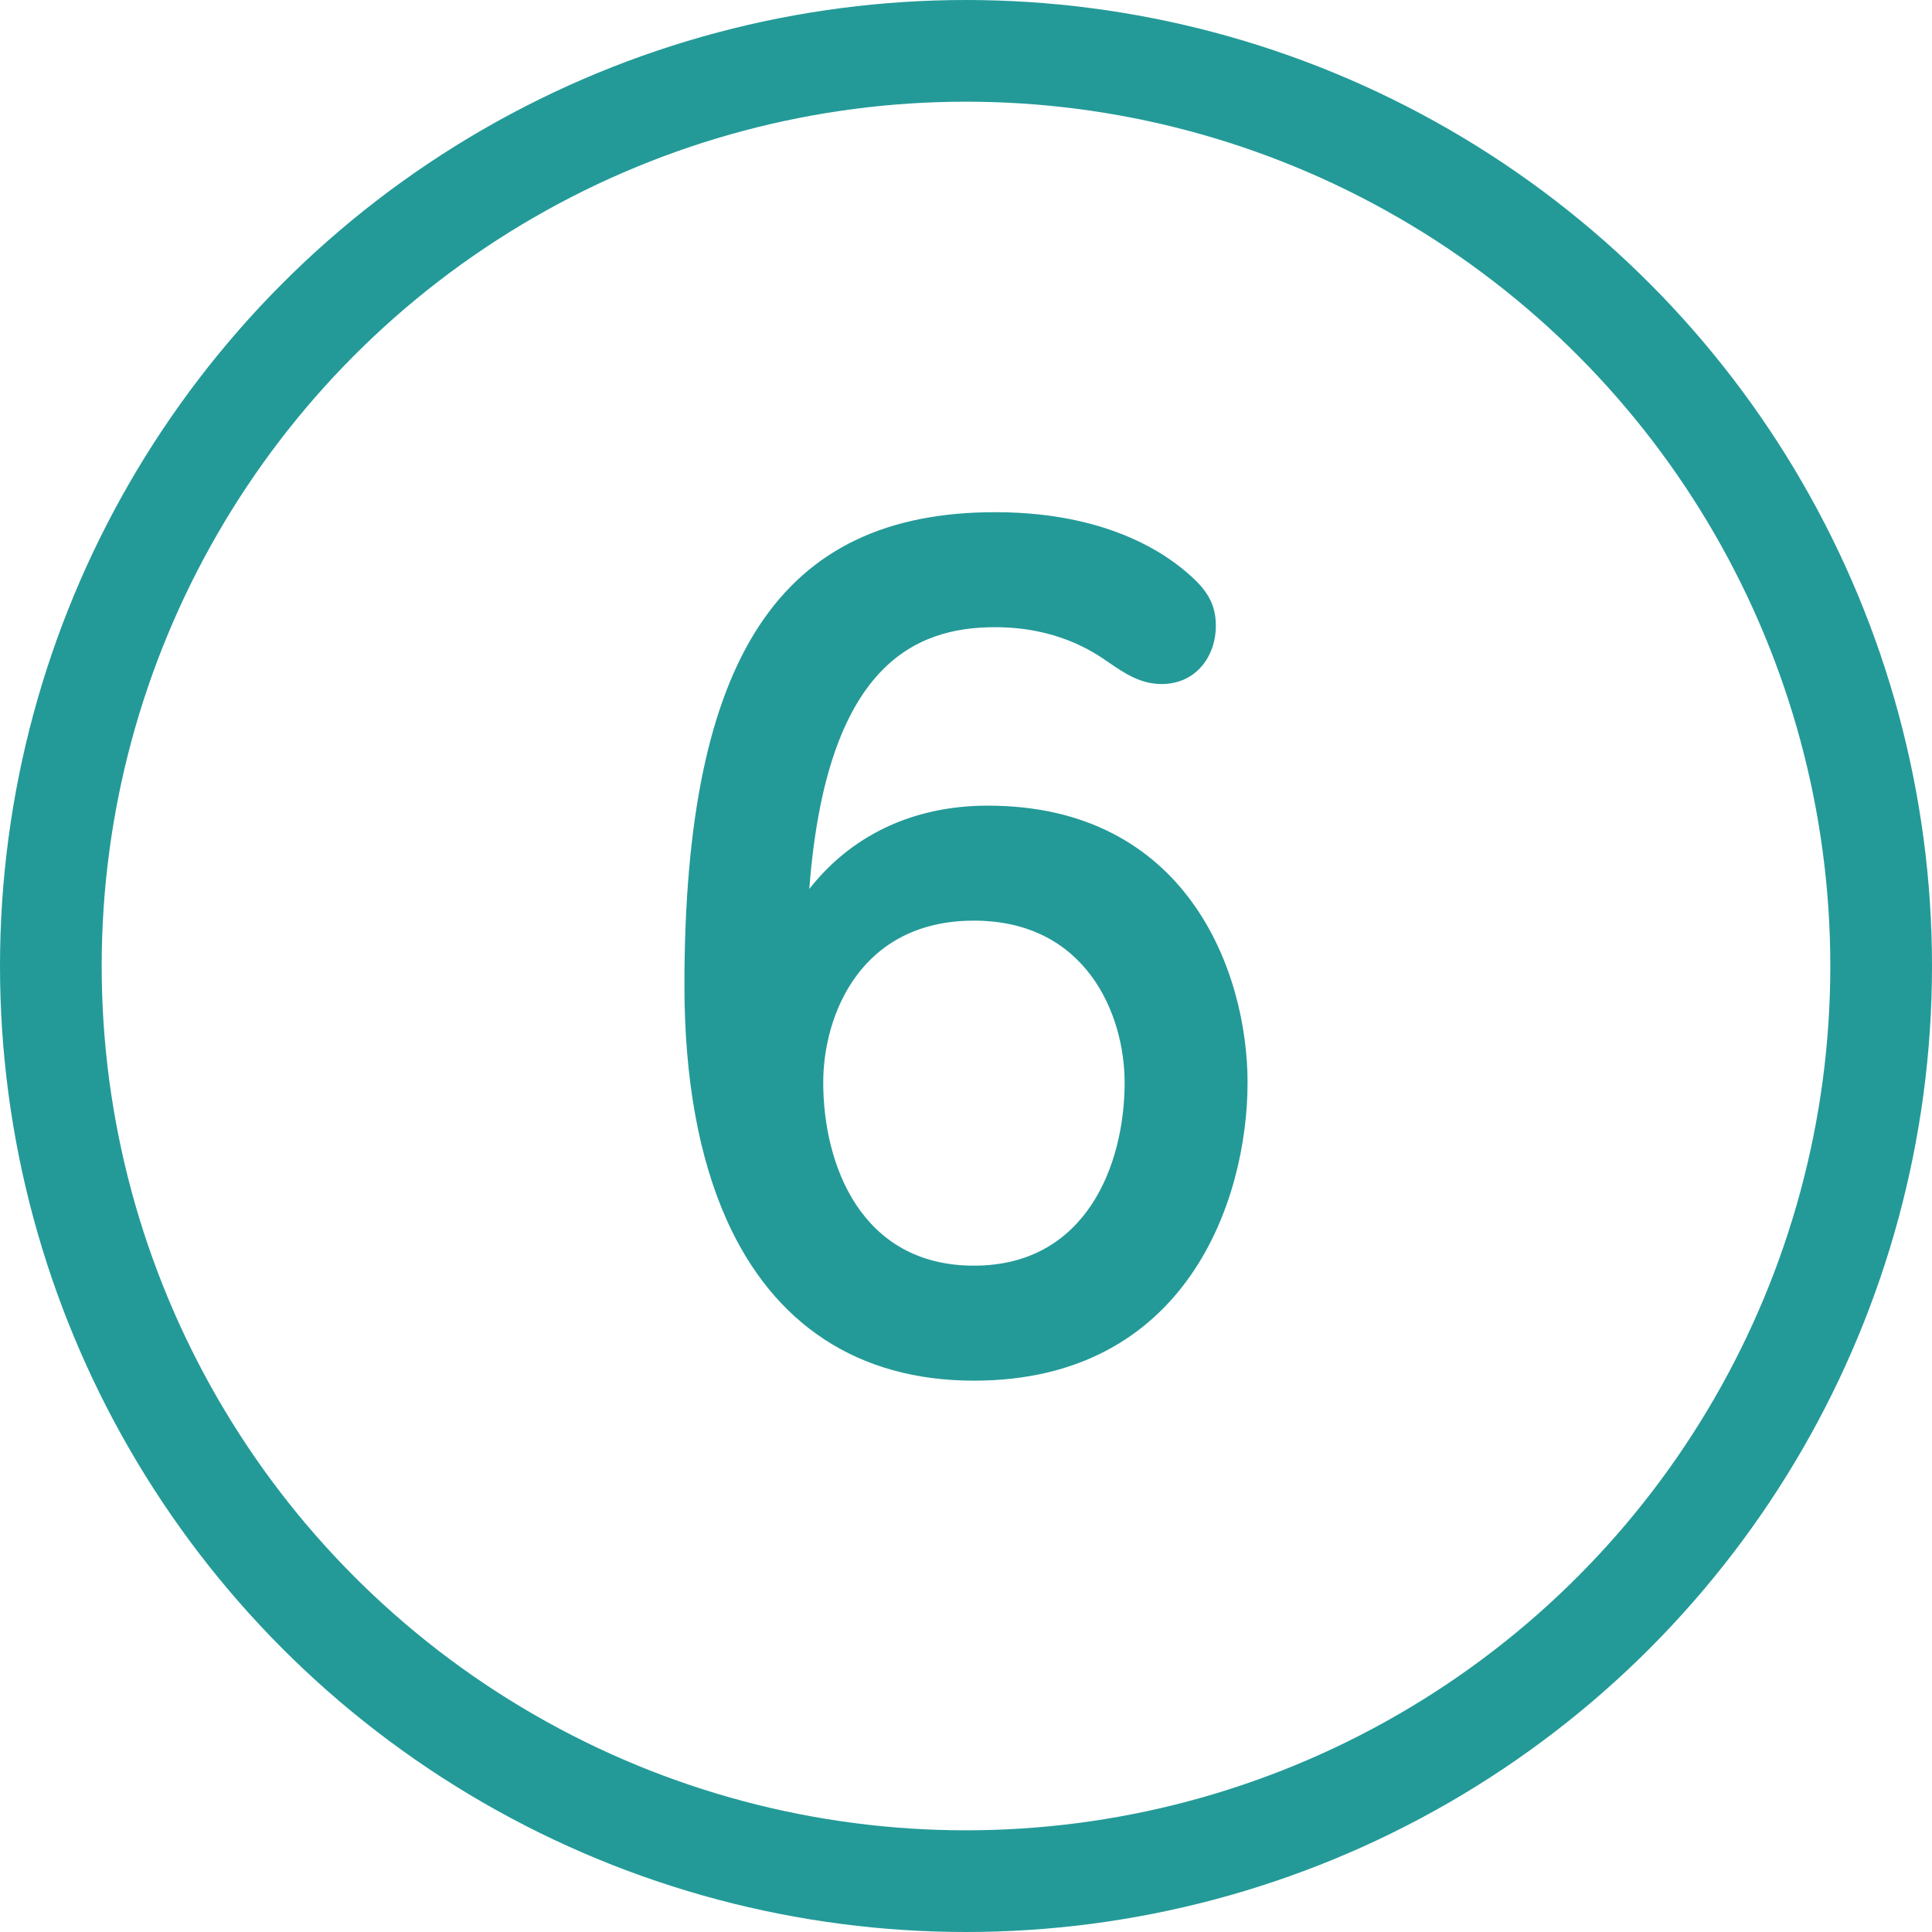
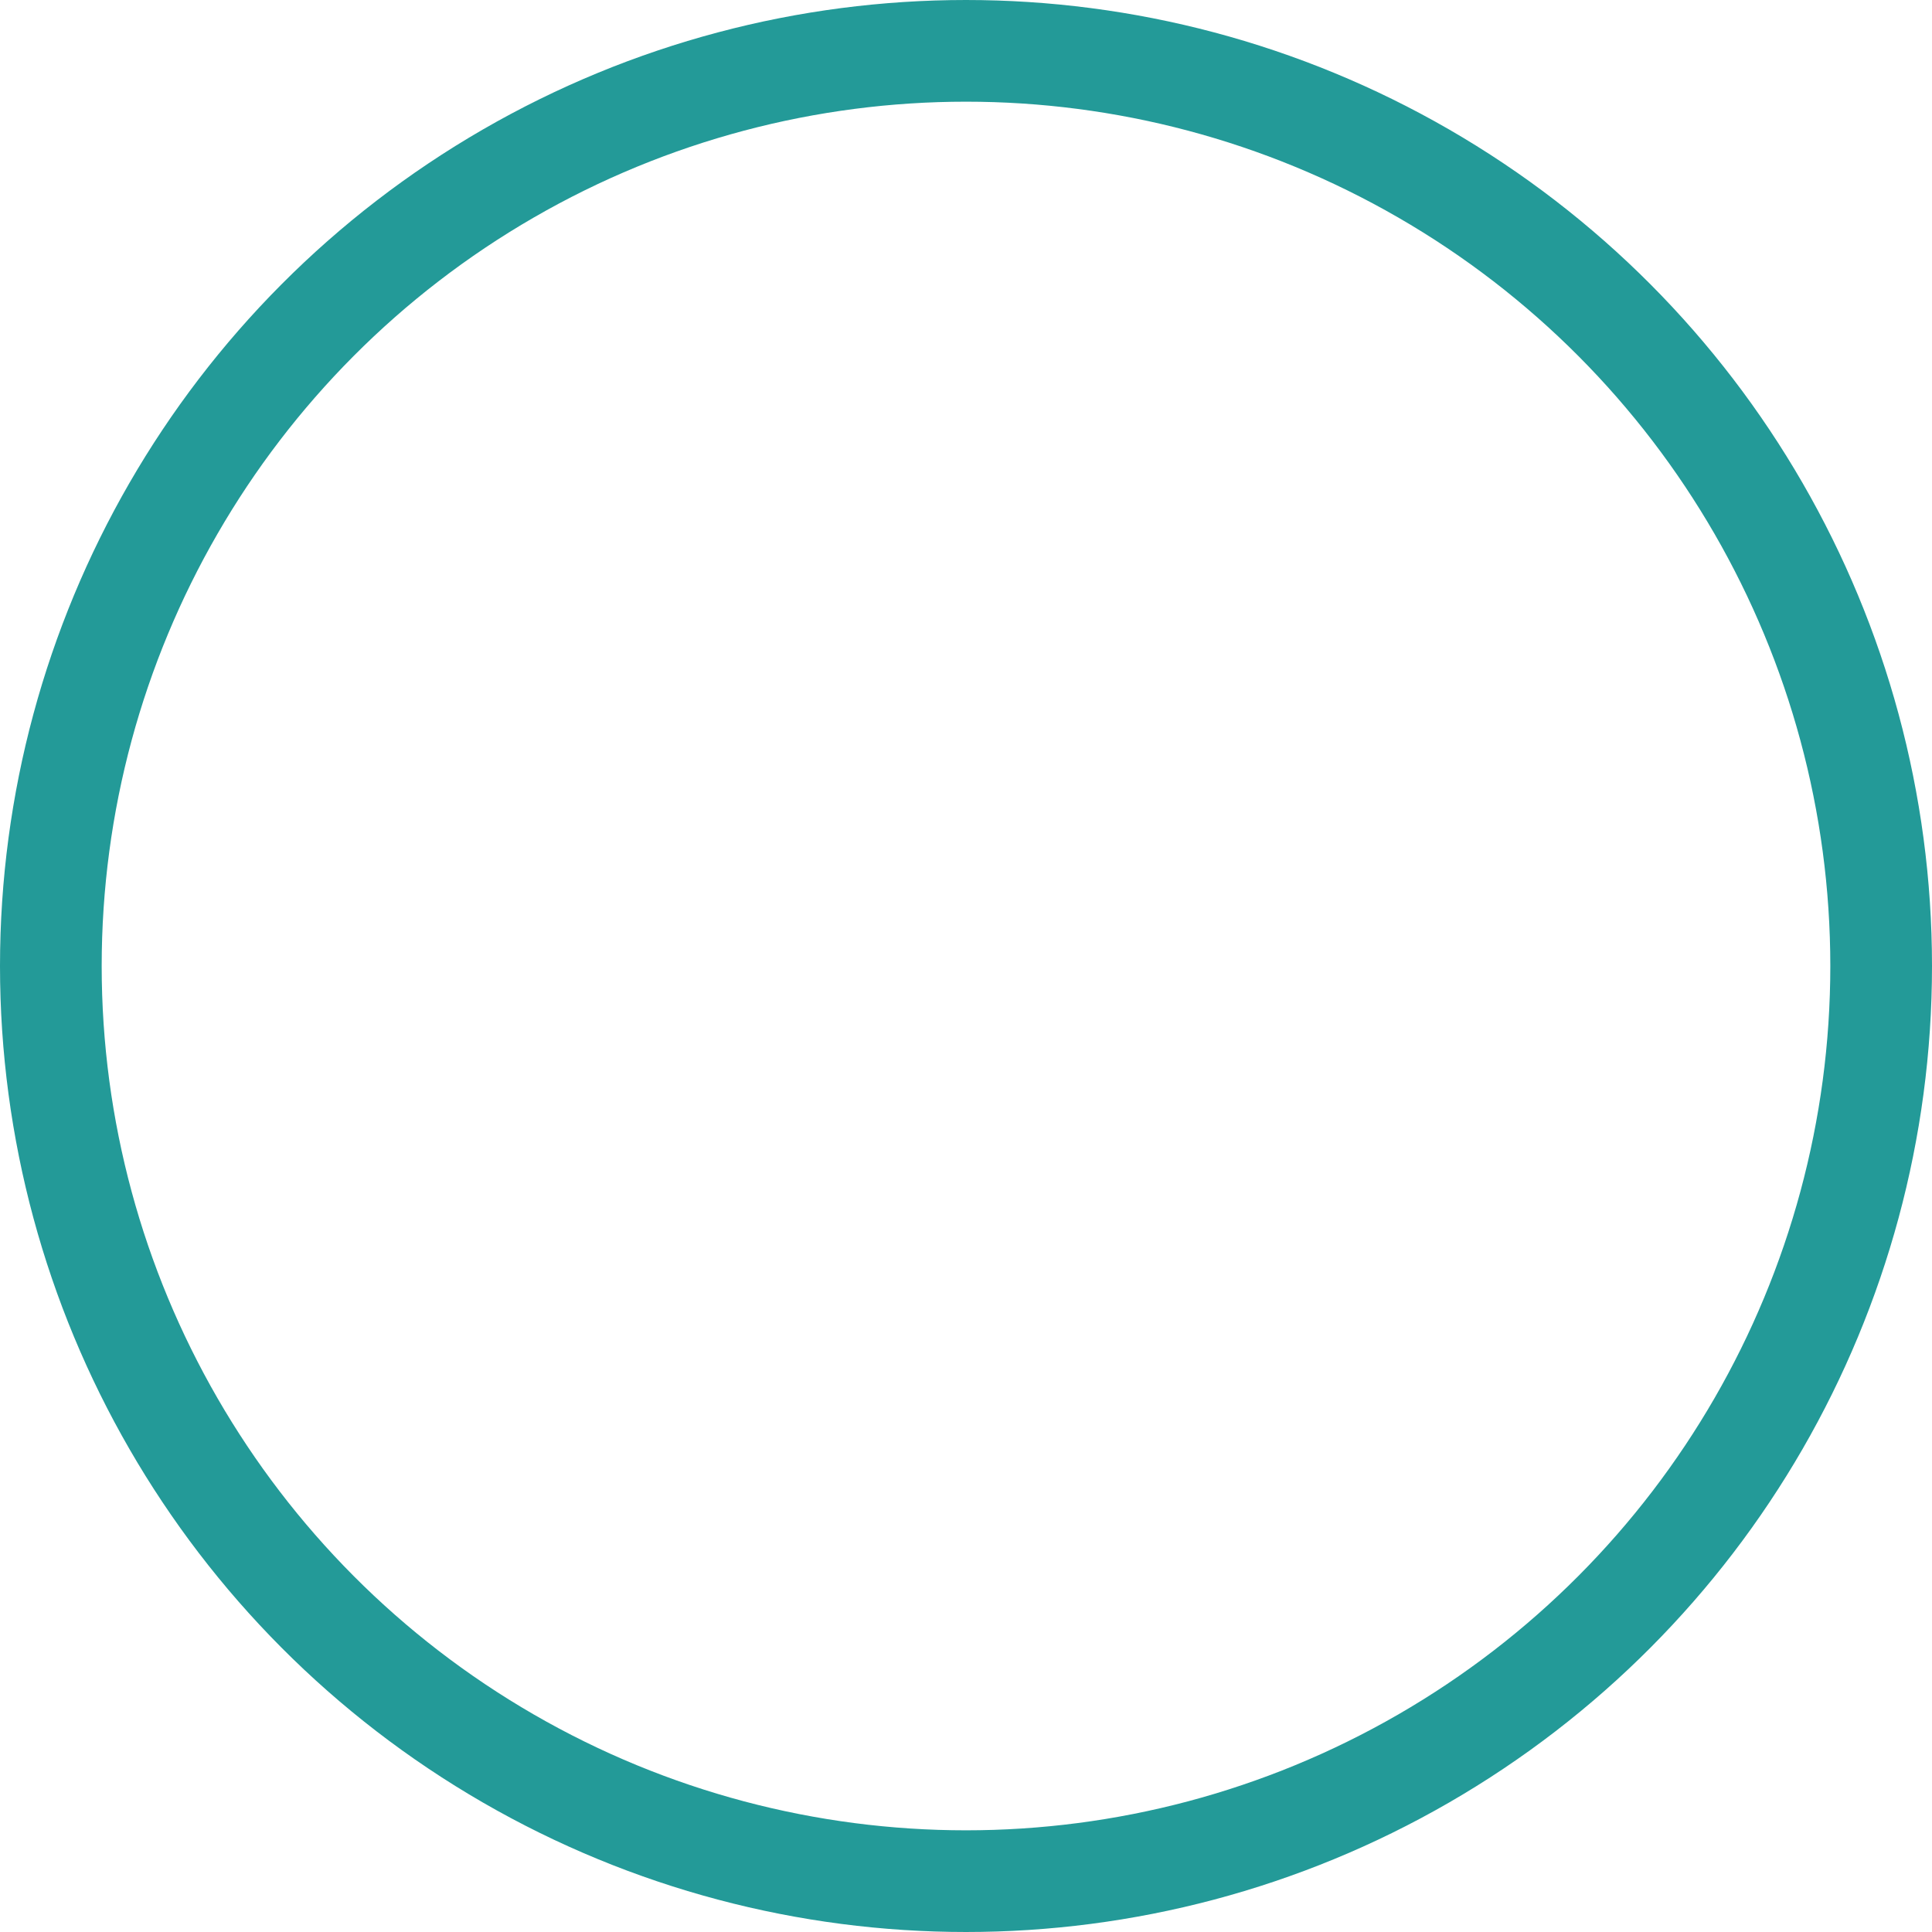
<svg xmlns="http://www.w3.org/2000/svg" width="38px" height="38px" viewBox="0 0 38 38" version="1.1">
  <title>6-outline</title>
  <desc>Created with Sketch.</desc>
  <defs />
  <g id="Page-1" stroke="none" stroke-width="1" fill="none" fill-rule="evenodd">
    <g id="6-outline">
      <circle id="Oval" stroke="#239A98" stroke-width="2" cx="19" cy="19" r="18" />
-       <path d="M19.156,27.156 C16.881,27.156 15.217,26.051 14.294,23.997 C13.748,22.775 13.462,21.228 13.462,19.382 C13.462,12.908 15.36,10.074 19.572,10.074 C22.042,10.074 23.186,11.101 23.498,11.4 C23.81,11.699 23.914,11.972 23.914,12.31 C23.914,12.908 23.524,13.454 22.848,13.454 C22.432,13.454 22.12,13.246 21.782,13.012 C21.483,12.804 20.768,12.336 19.572,12.336 C17.999,12.336 16.257,13.077 15.919,17.471 L15.919,17.484 C16.712,16.47 17.908,15.846 19.429,15.846 C23.342,15.846 24.538,19.109 24.538,21.293 C24.538,23.594 23.342,27.156 19.156,27.156 Z M19.156,24.894 C21.366,24.894 22.12,22.905 22.12,21.293 C22.12,19.954 21.366,18.108 19.156,18.108 C16.933,18.108 16.192,19.954 16.192,21.293 C16.192,22.905 16.933,24.894 19.156,24.894 Z" id="6" fill="#239A98" />
    </g>
  </g>
</svg>